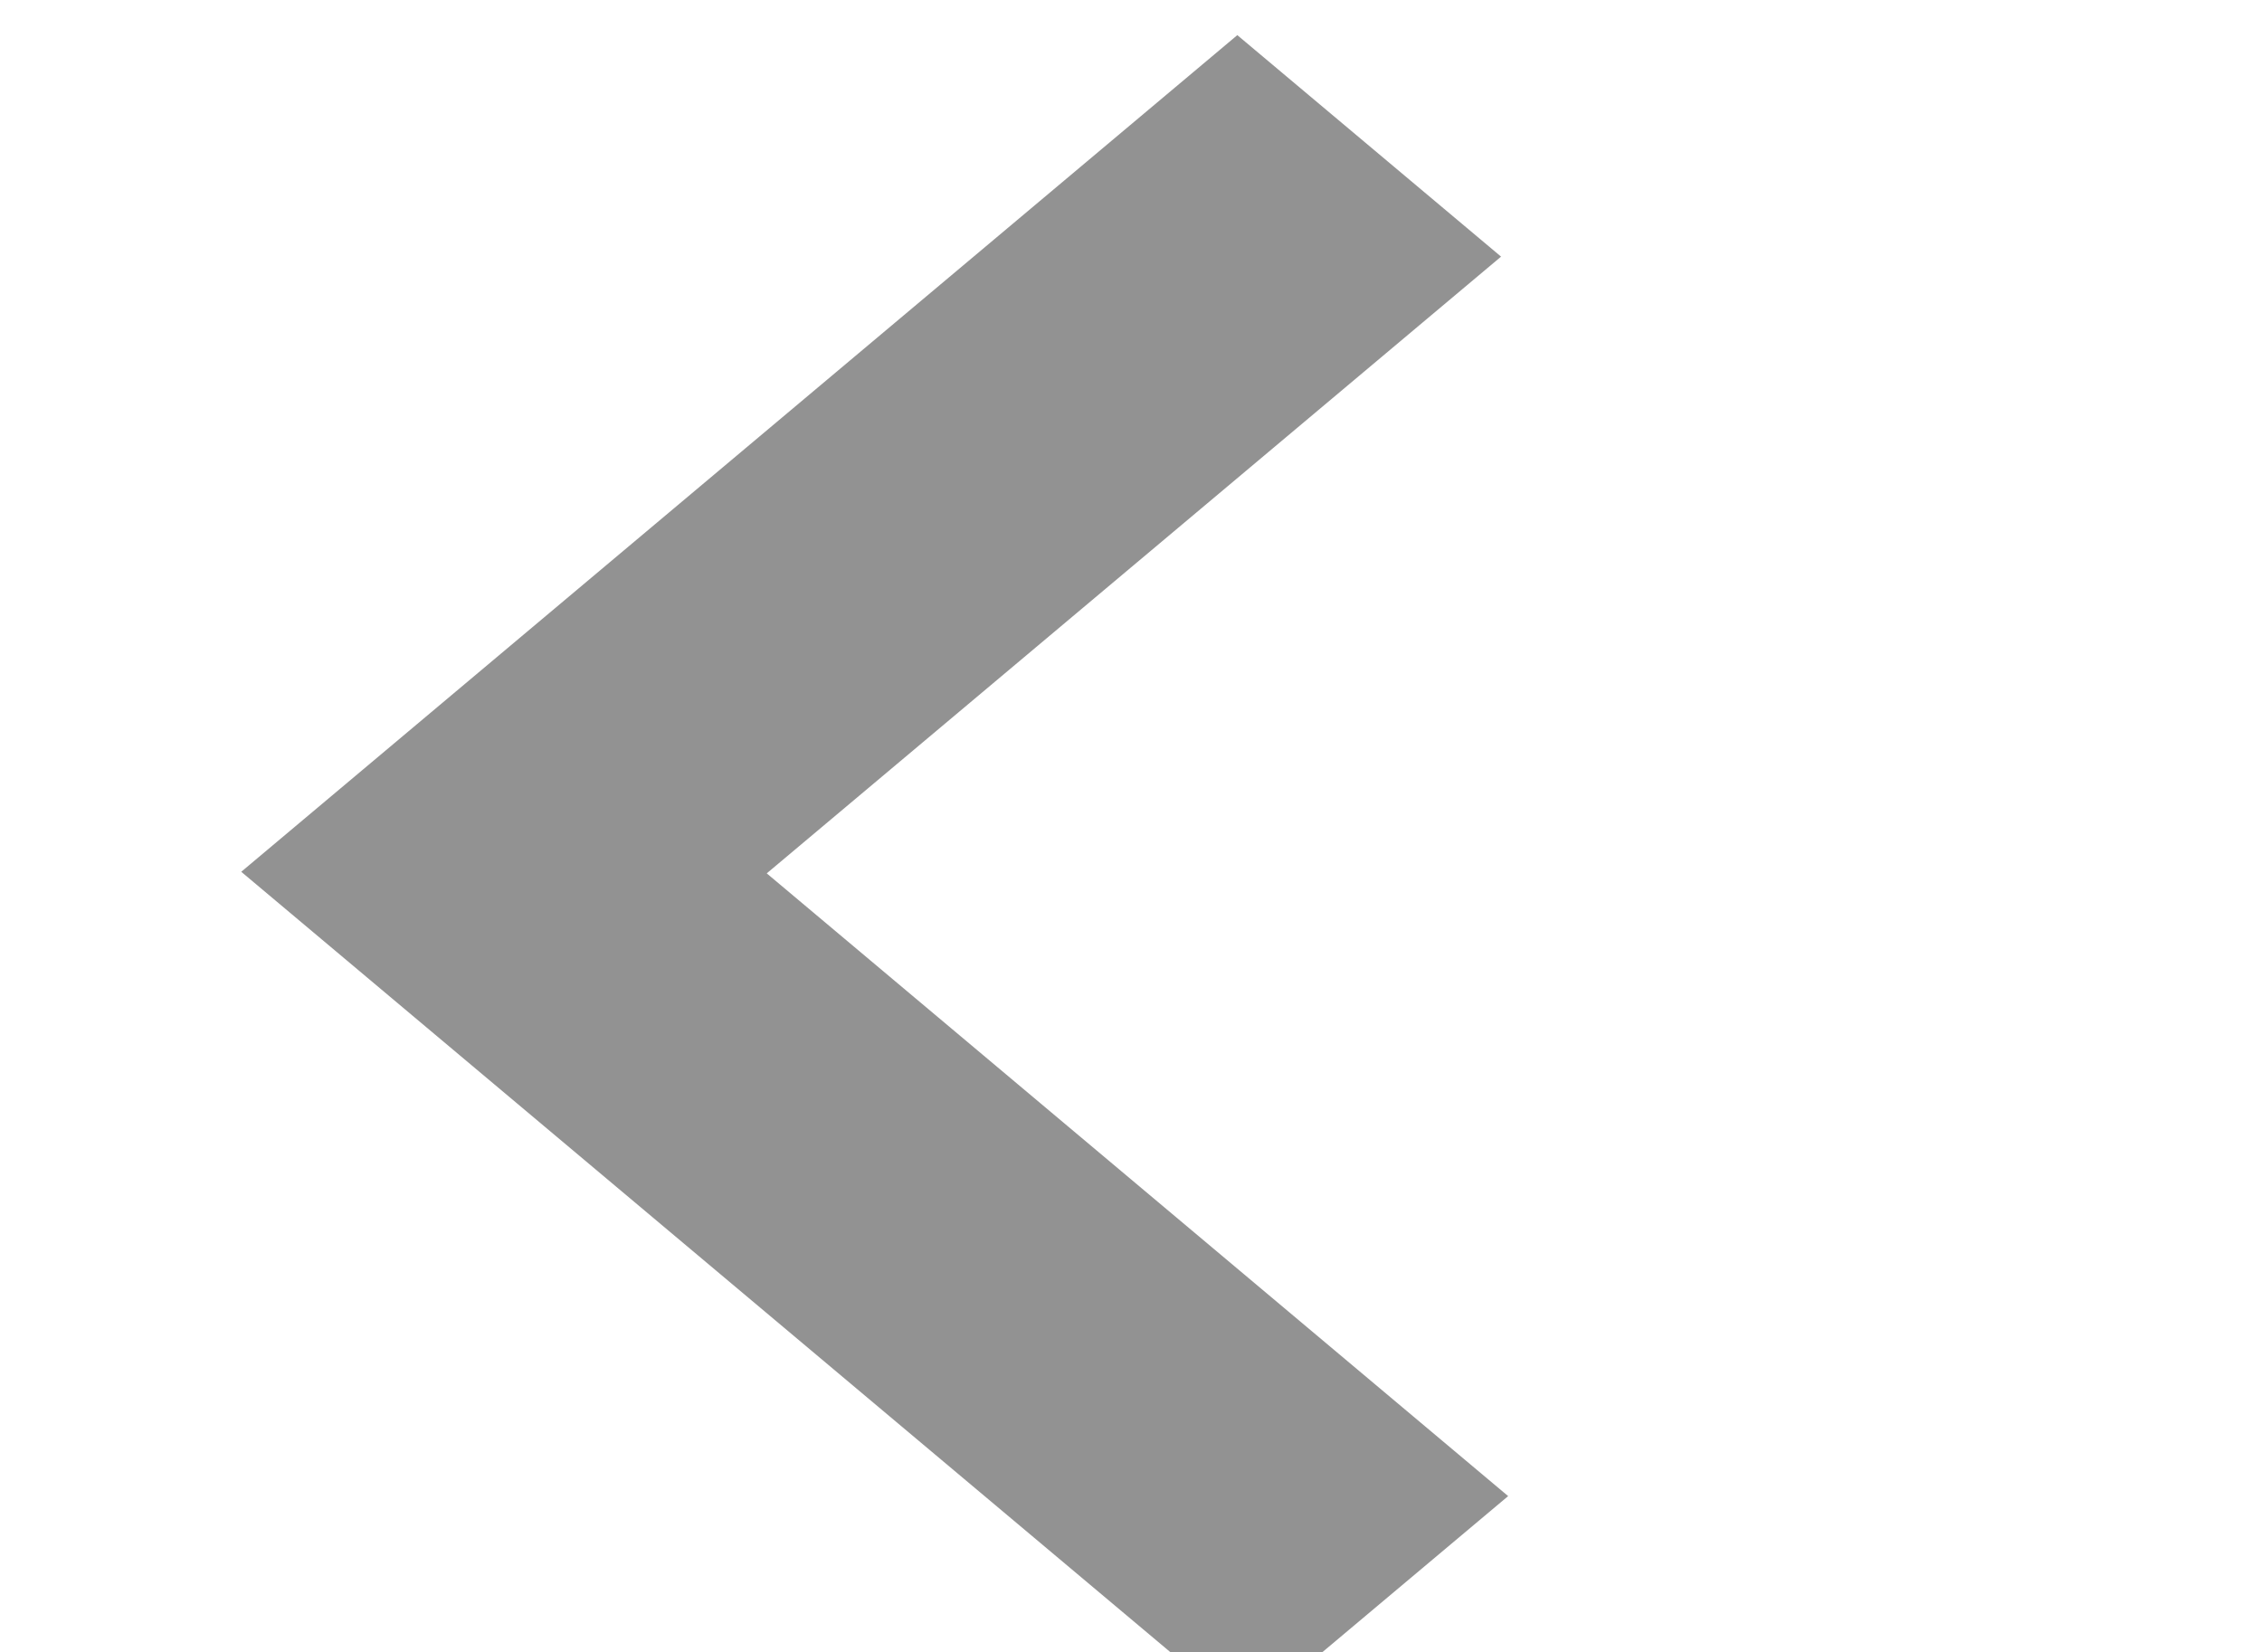
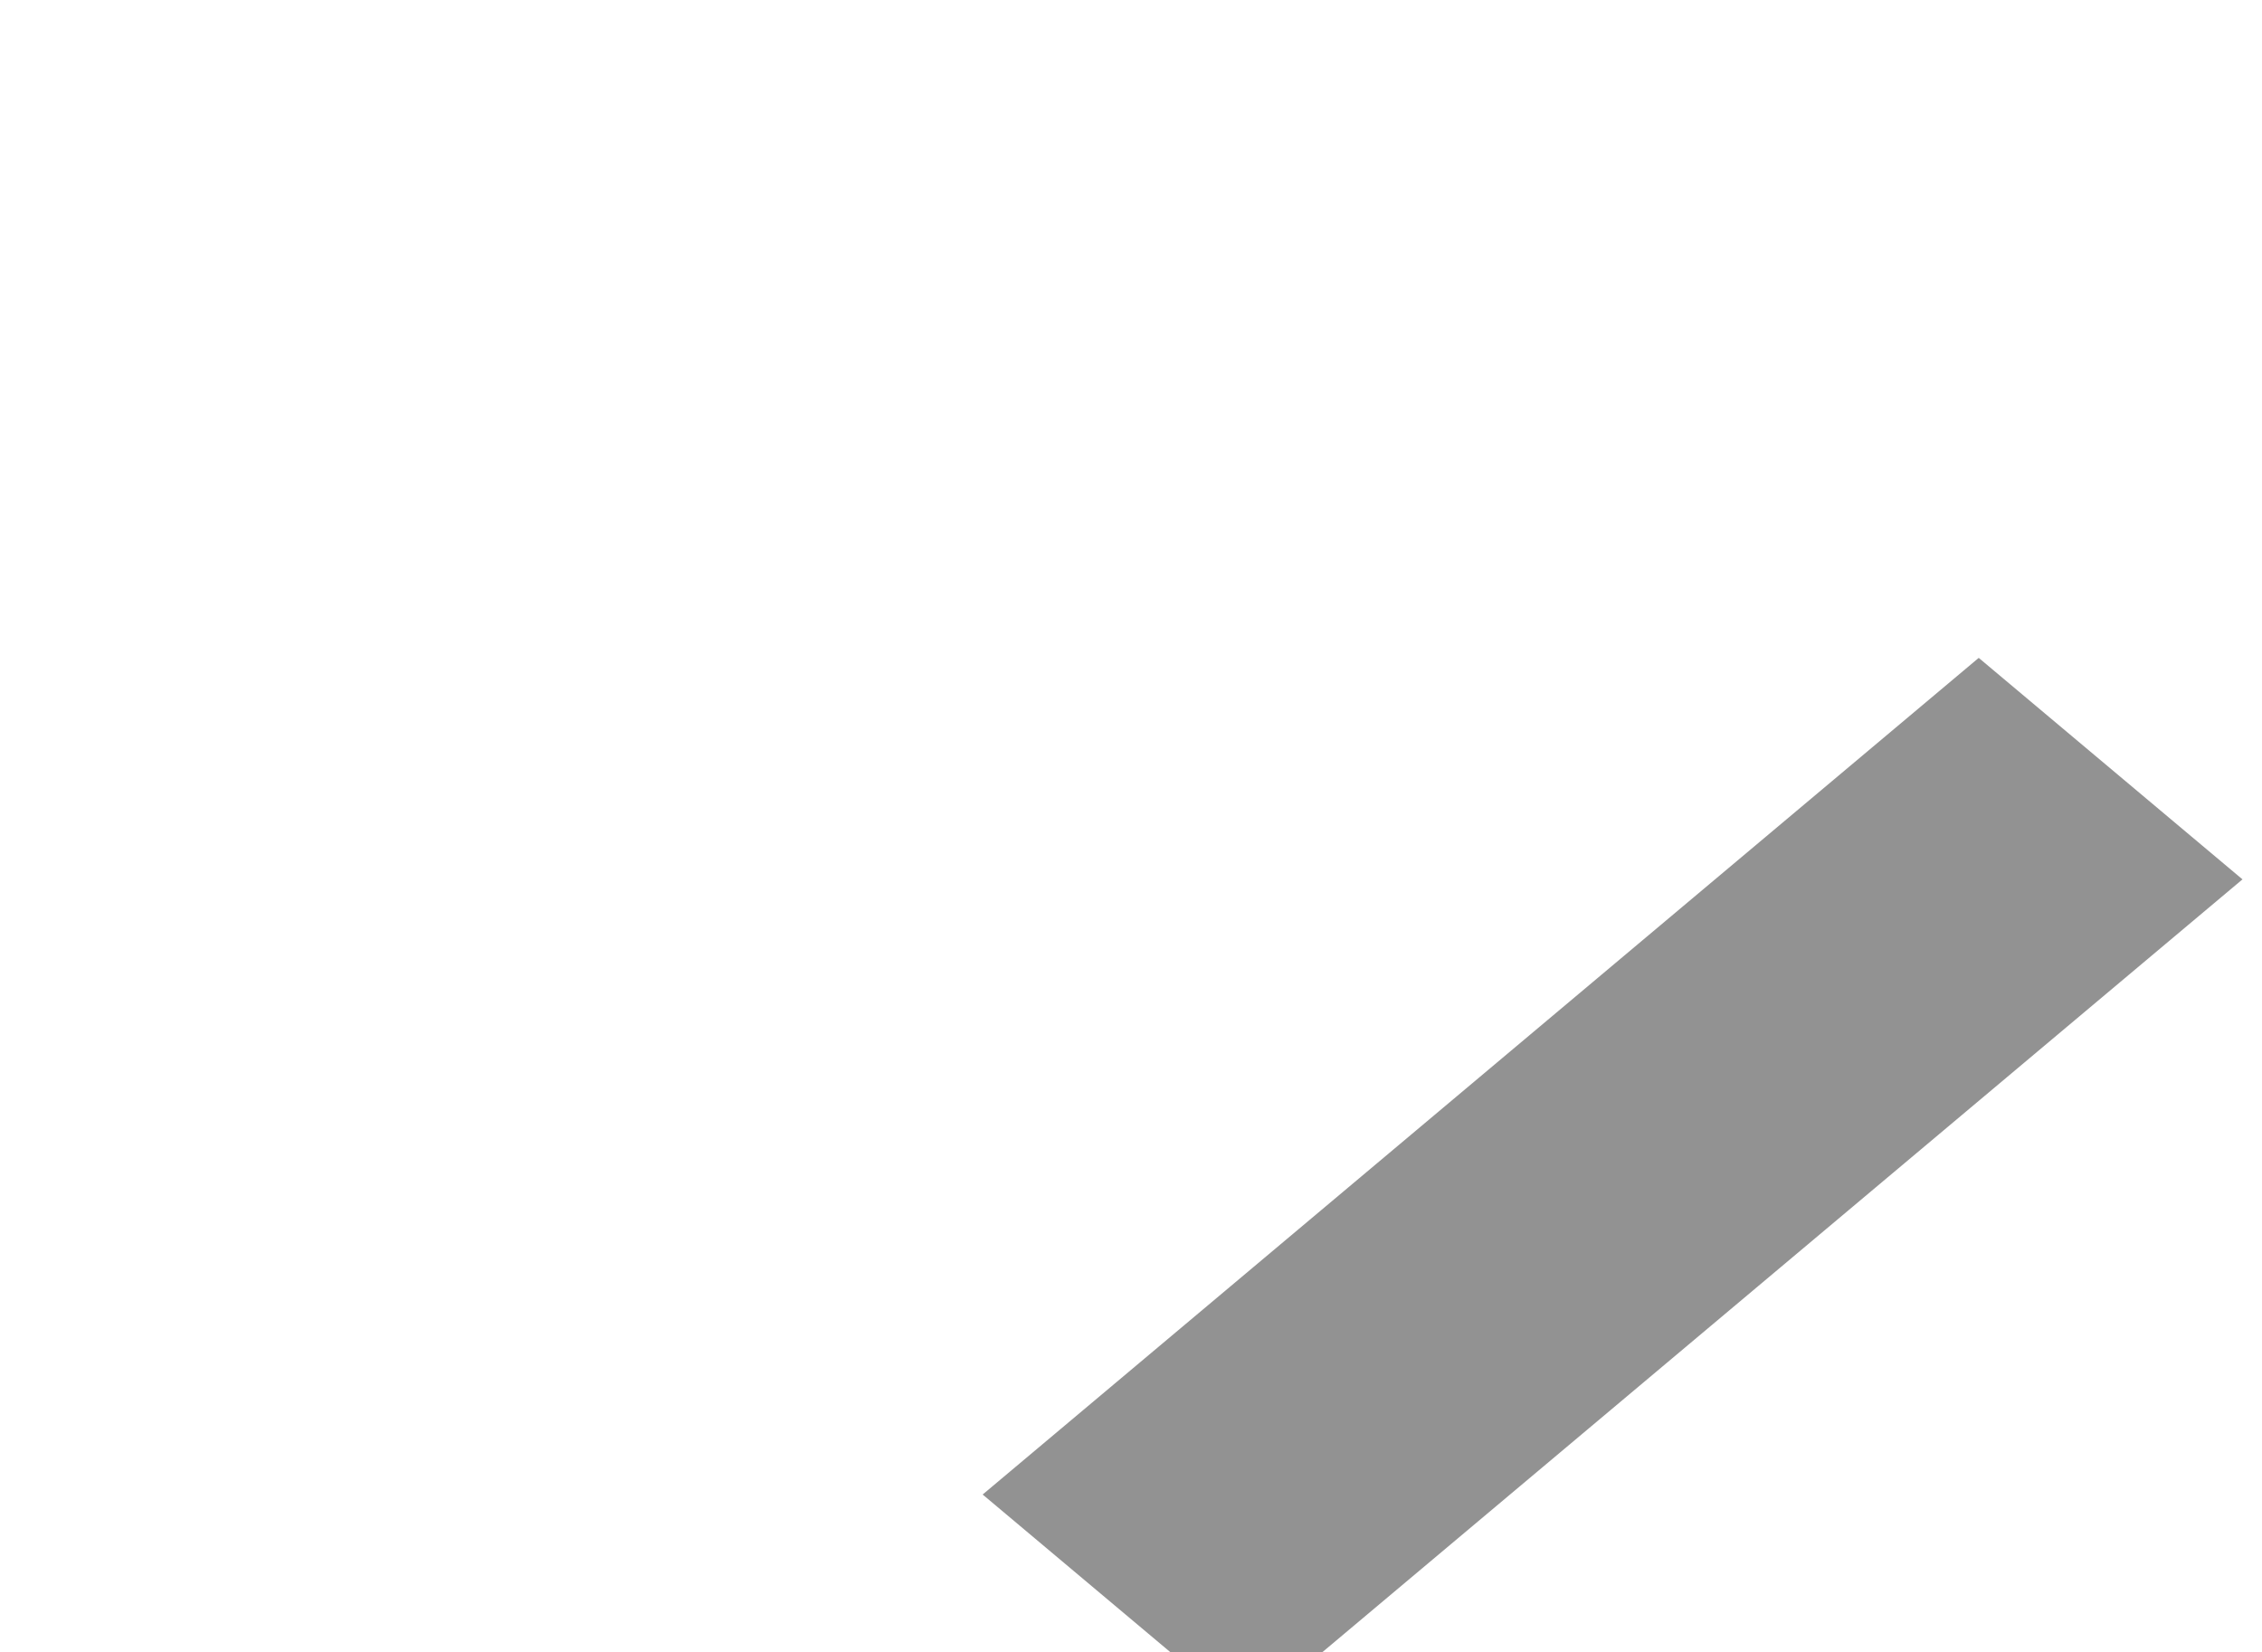
<svg xmlns="http://www.w3.org/2000/svg" width="45.636" height="33.332">
  <title>arrowsblack</title>
  <g>
    <title>Layer 1</title>
    <g display="inline" id="svg_2">
-       <path opacity="0.85" d="m25.145,34.624l5.282,-4.437l-14.958,-12.565l14.815,-12.444l-5.321,-4.469l-20.096,16.881l20.279,17.034z" stroke-dashoffset="0" stroke-miterlimit="4" marker-end="none" marker-mid="none" marker-start="none" stroke-linejoin="round" stroke-linecap="round" stroke-width="0" stroke="#e7e7e7" fill-rule="nonzero" fill="#7f7f7f" id="svg_3" />
+       <path opacity="0.85" d="m25.145,34.624l5.282,-4.437l14.815,-12.444l-5.321,-4.469l-20.096,16.881l20.279,17.034z" stroke-dashoffset="0" stroke-miterlimit="4" marker-end="none" marker-mid="none" marker-start="none" stroke-linejoin="round" stroke-linecap="round" stroke-width="0" stroke="#e7e7e7" fill-rule="nonzero" fill="#7f7f7f" id="svg_3" />
    </g>
  </g>
</svg>